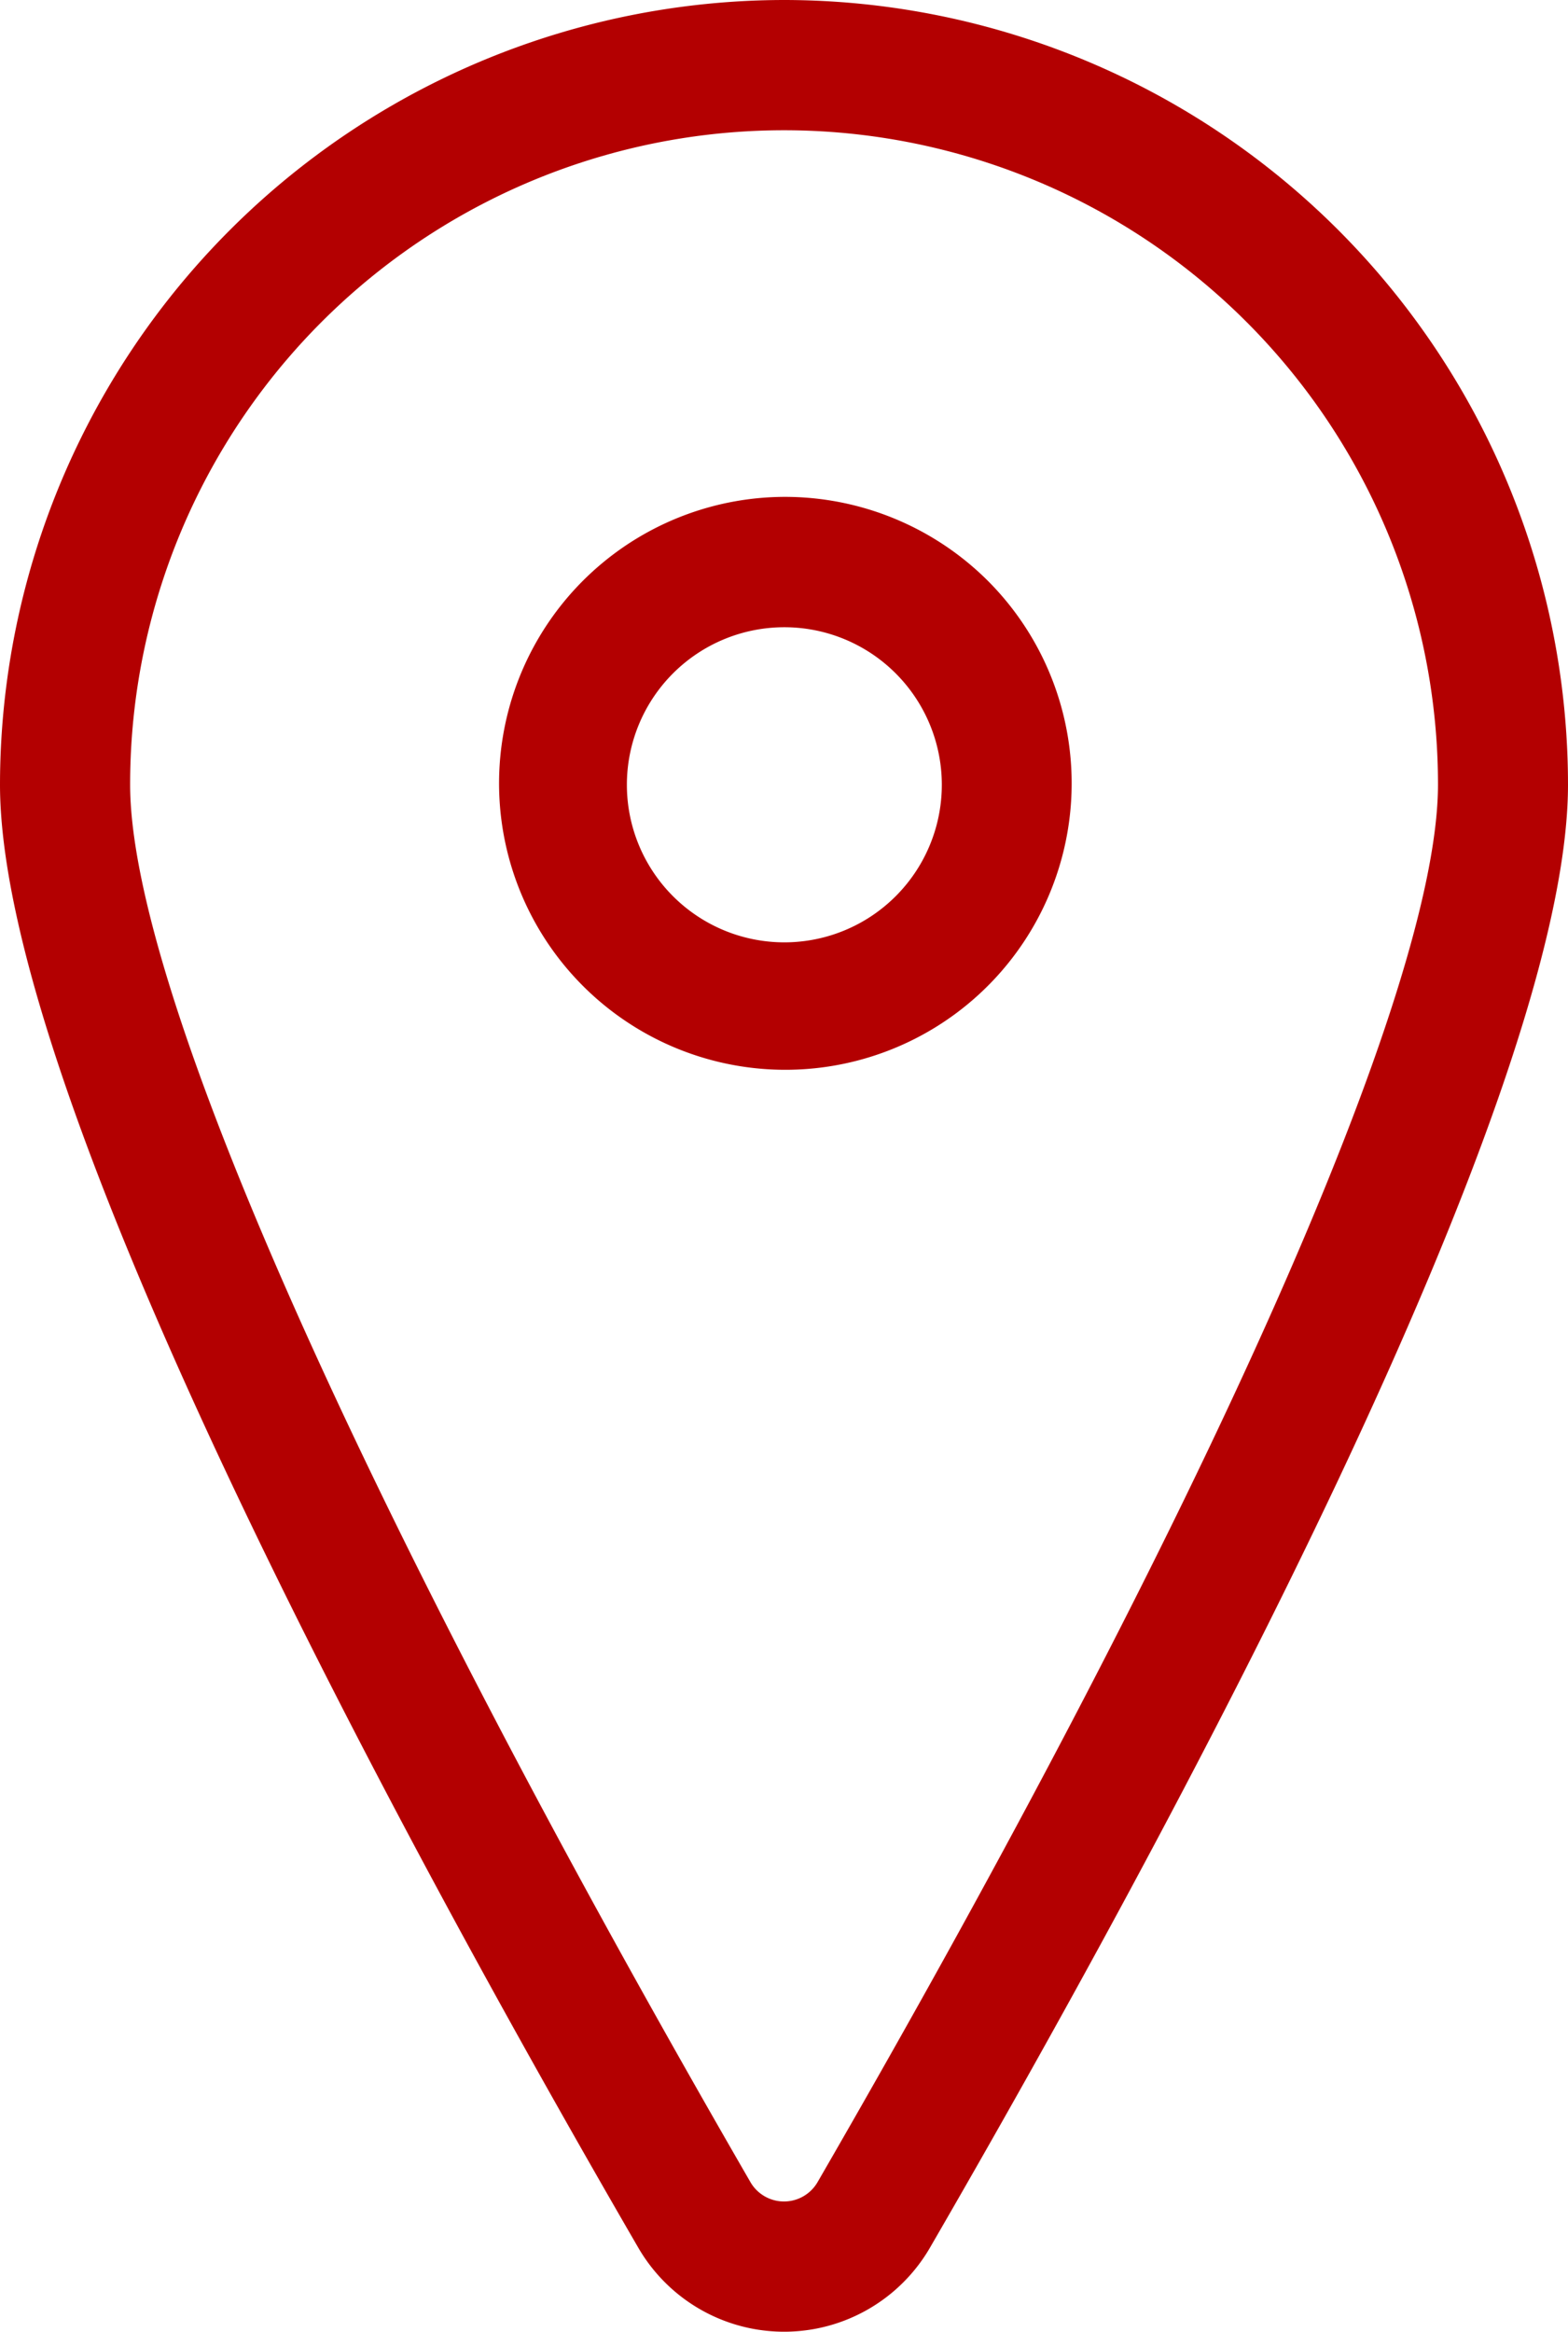
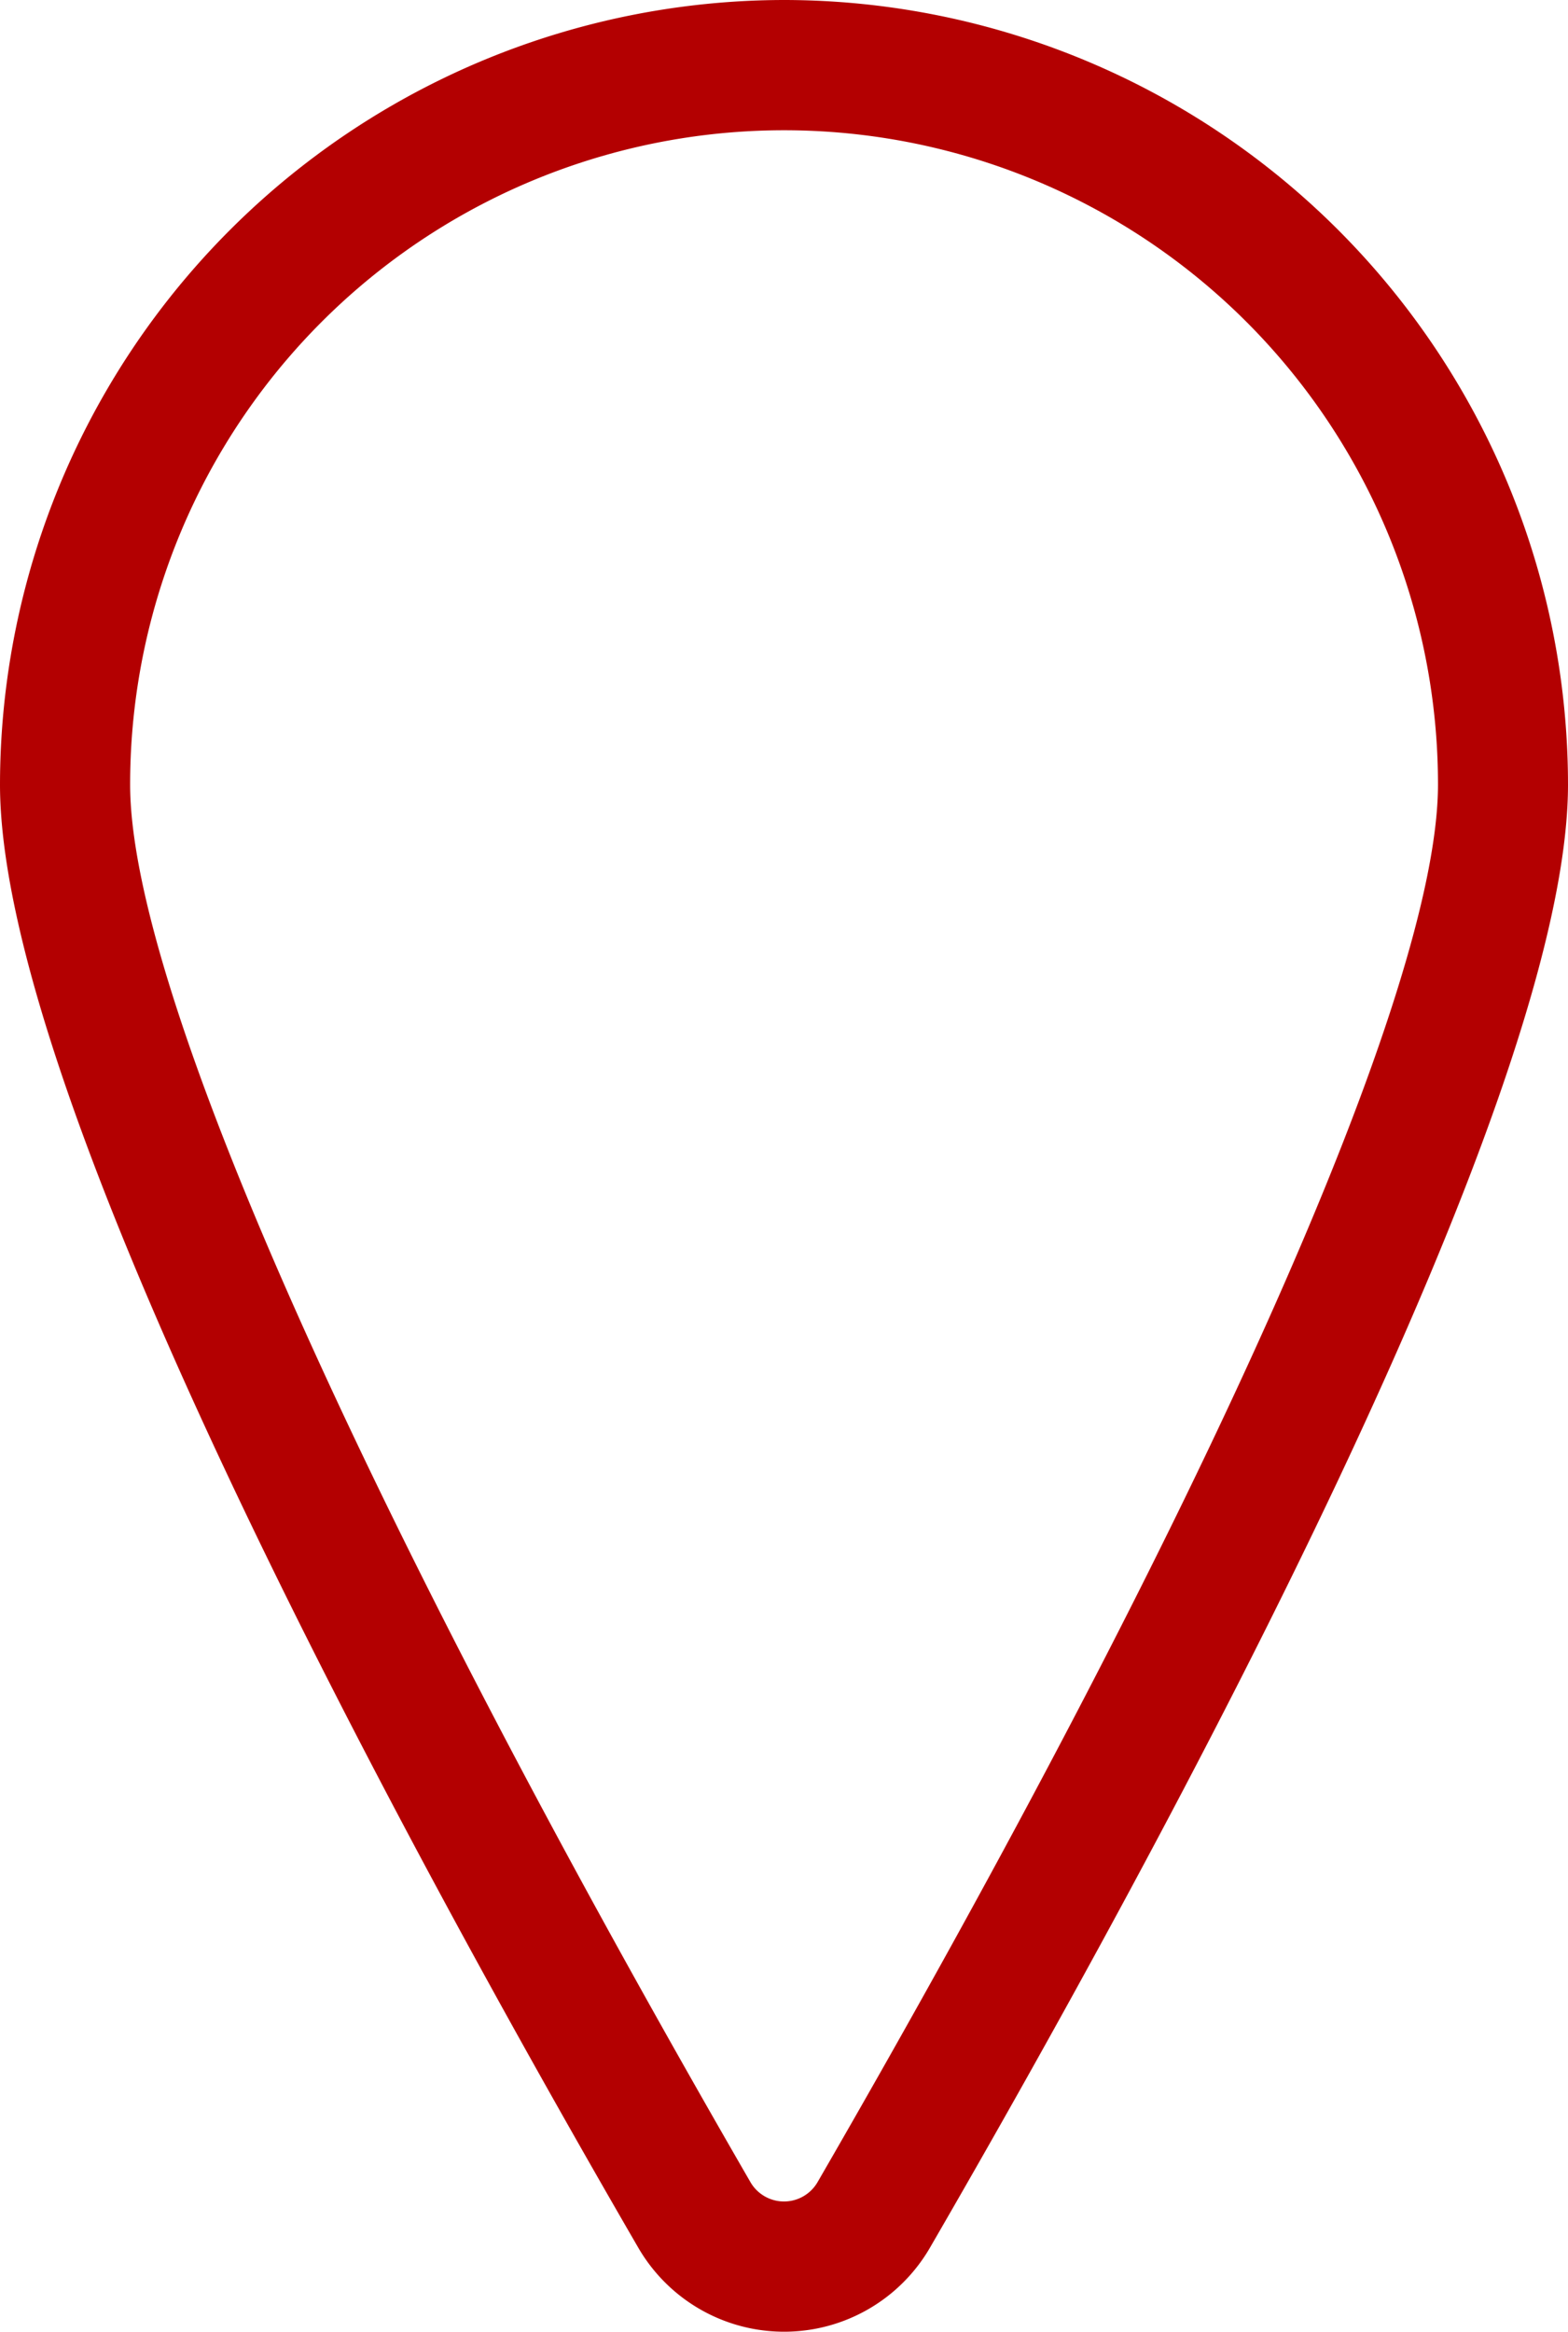
<svg xmlns="http://www.w3.org/2000/svg" id="noun_Location_2785180" width="26.836" height="39.884" viewBox="0 0 26.836 39.884">
  <g id="Layer_2" data-name="Layer 2">
    <g id="Layer_1" data-name="Layer 1">
      <g id="Group_379" data-name="Group 379">
-         <path id="Path_866" data-name="Path 866" d="M24,19.08a4.9,4.9,0,1,0,3.487,1.435A4.922,4.922,0,0,0,24,19.08ZM24,26.7A2.695,2.695,0,1,1,26.7,24,2.695,2.695,0,0,1,24,26.7Z" transform="translate(-10.581 -10.581)" fill="#b30001" />
        <path id="Path_867" data-name="Path 867" d="M13.42,0A13.434,13.434,0,0,0,0,13.42C0,18.792,6.837,31.4,10.917,38.435a2.886,2.886,0,0,0,5.006,0C20,31.4,26.836,18.792,26.836,13.42A13.429,13.429,0,0,0,13.42,0Zm.575,37.321a.664.664,0,0,1-1.154,0C6.2,25.834,2.227,16.926,2.227,13.42a11.192,11.192,0,1,1,22.384,0C24.609,16.926,20.641,25.834,13.995,37.321Z" fill="#b30001" />
      </g>
    </g>
  </g>
</svg>